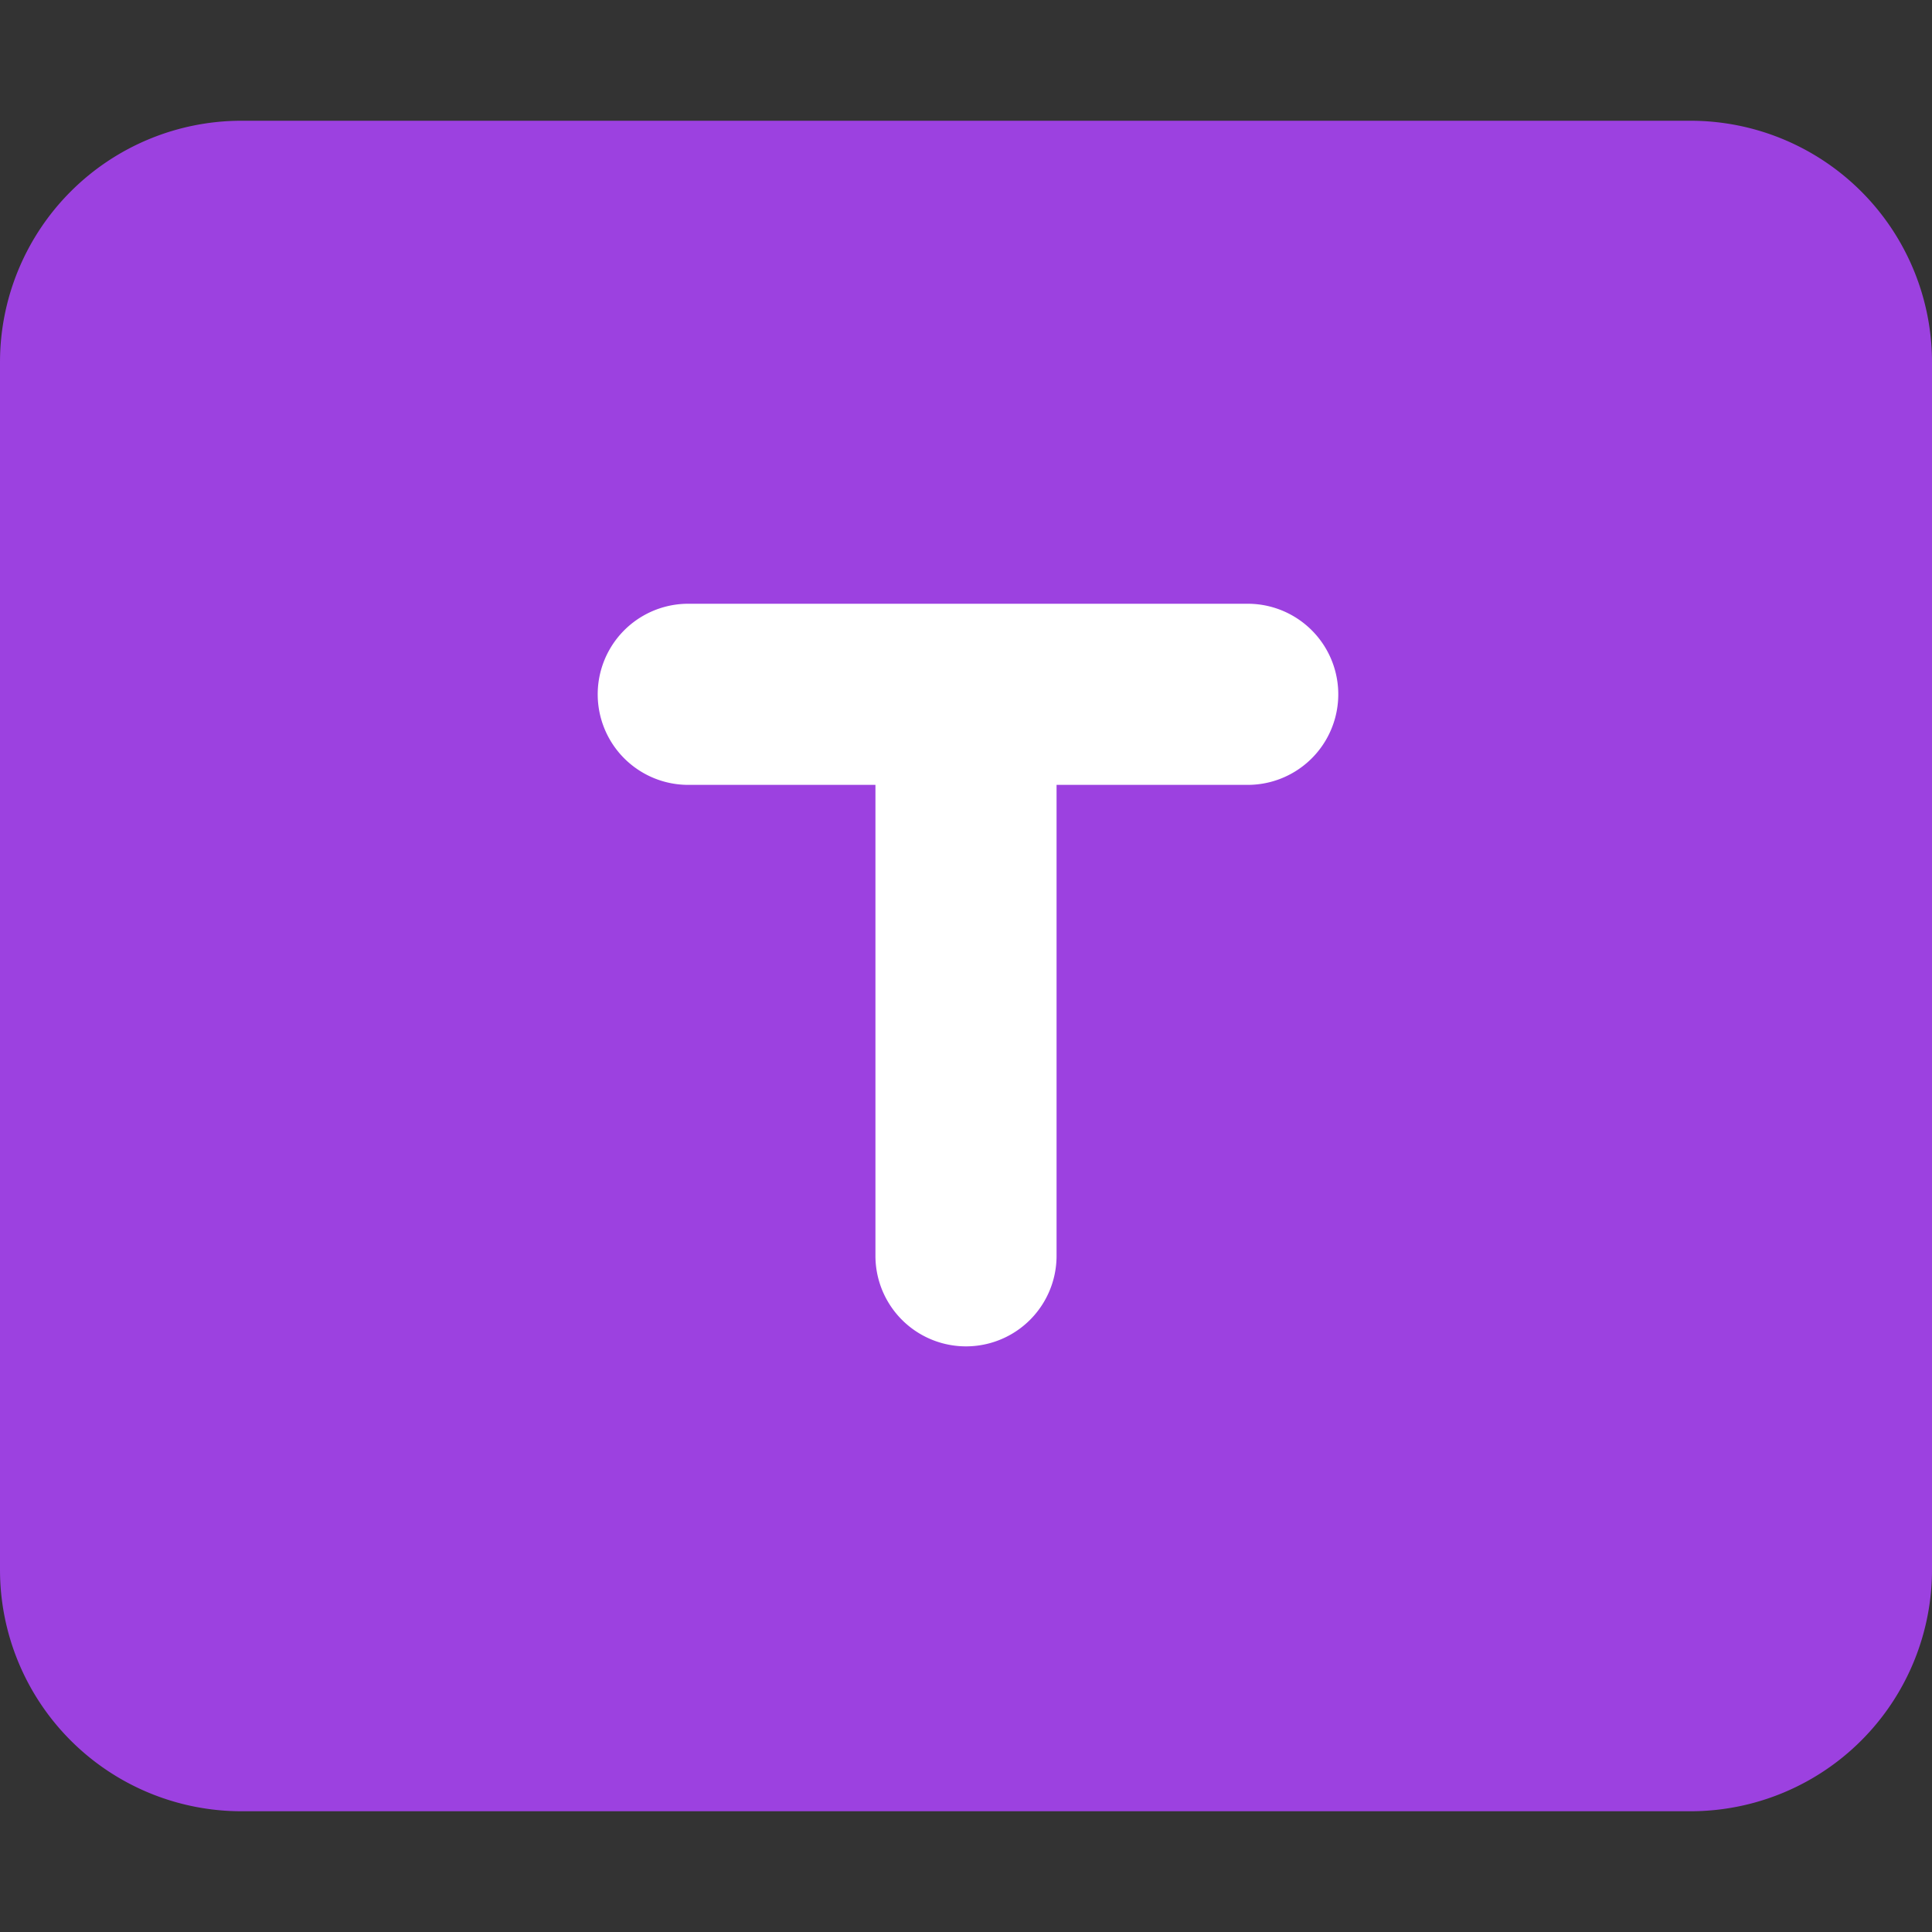
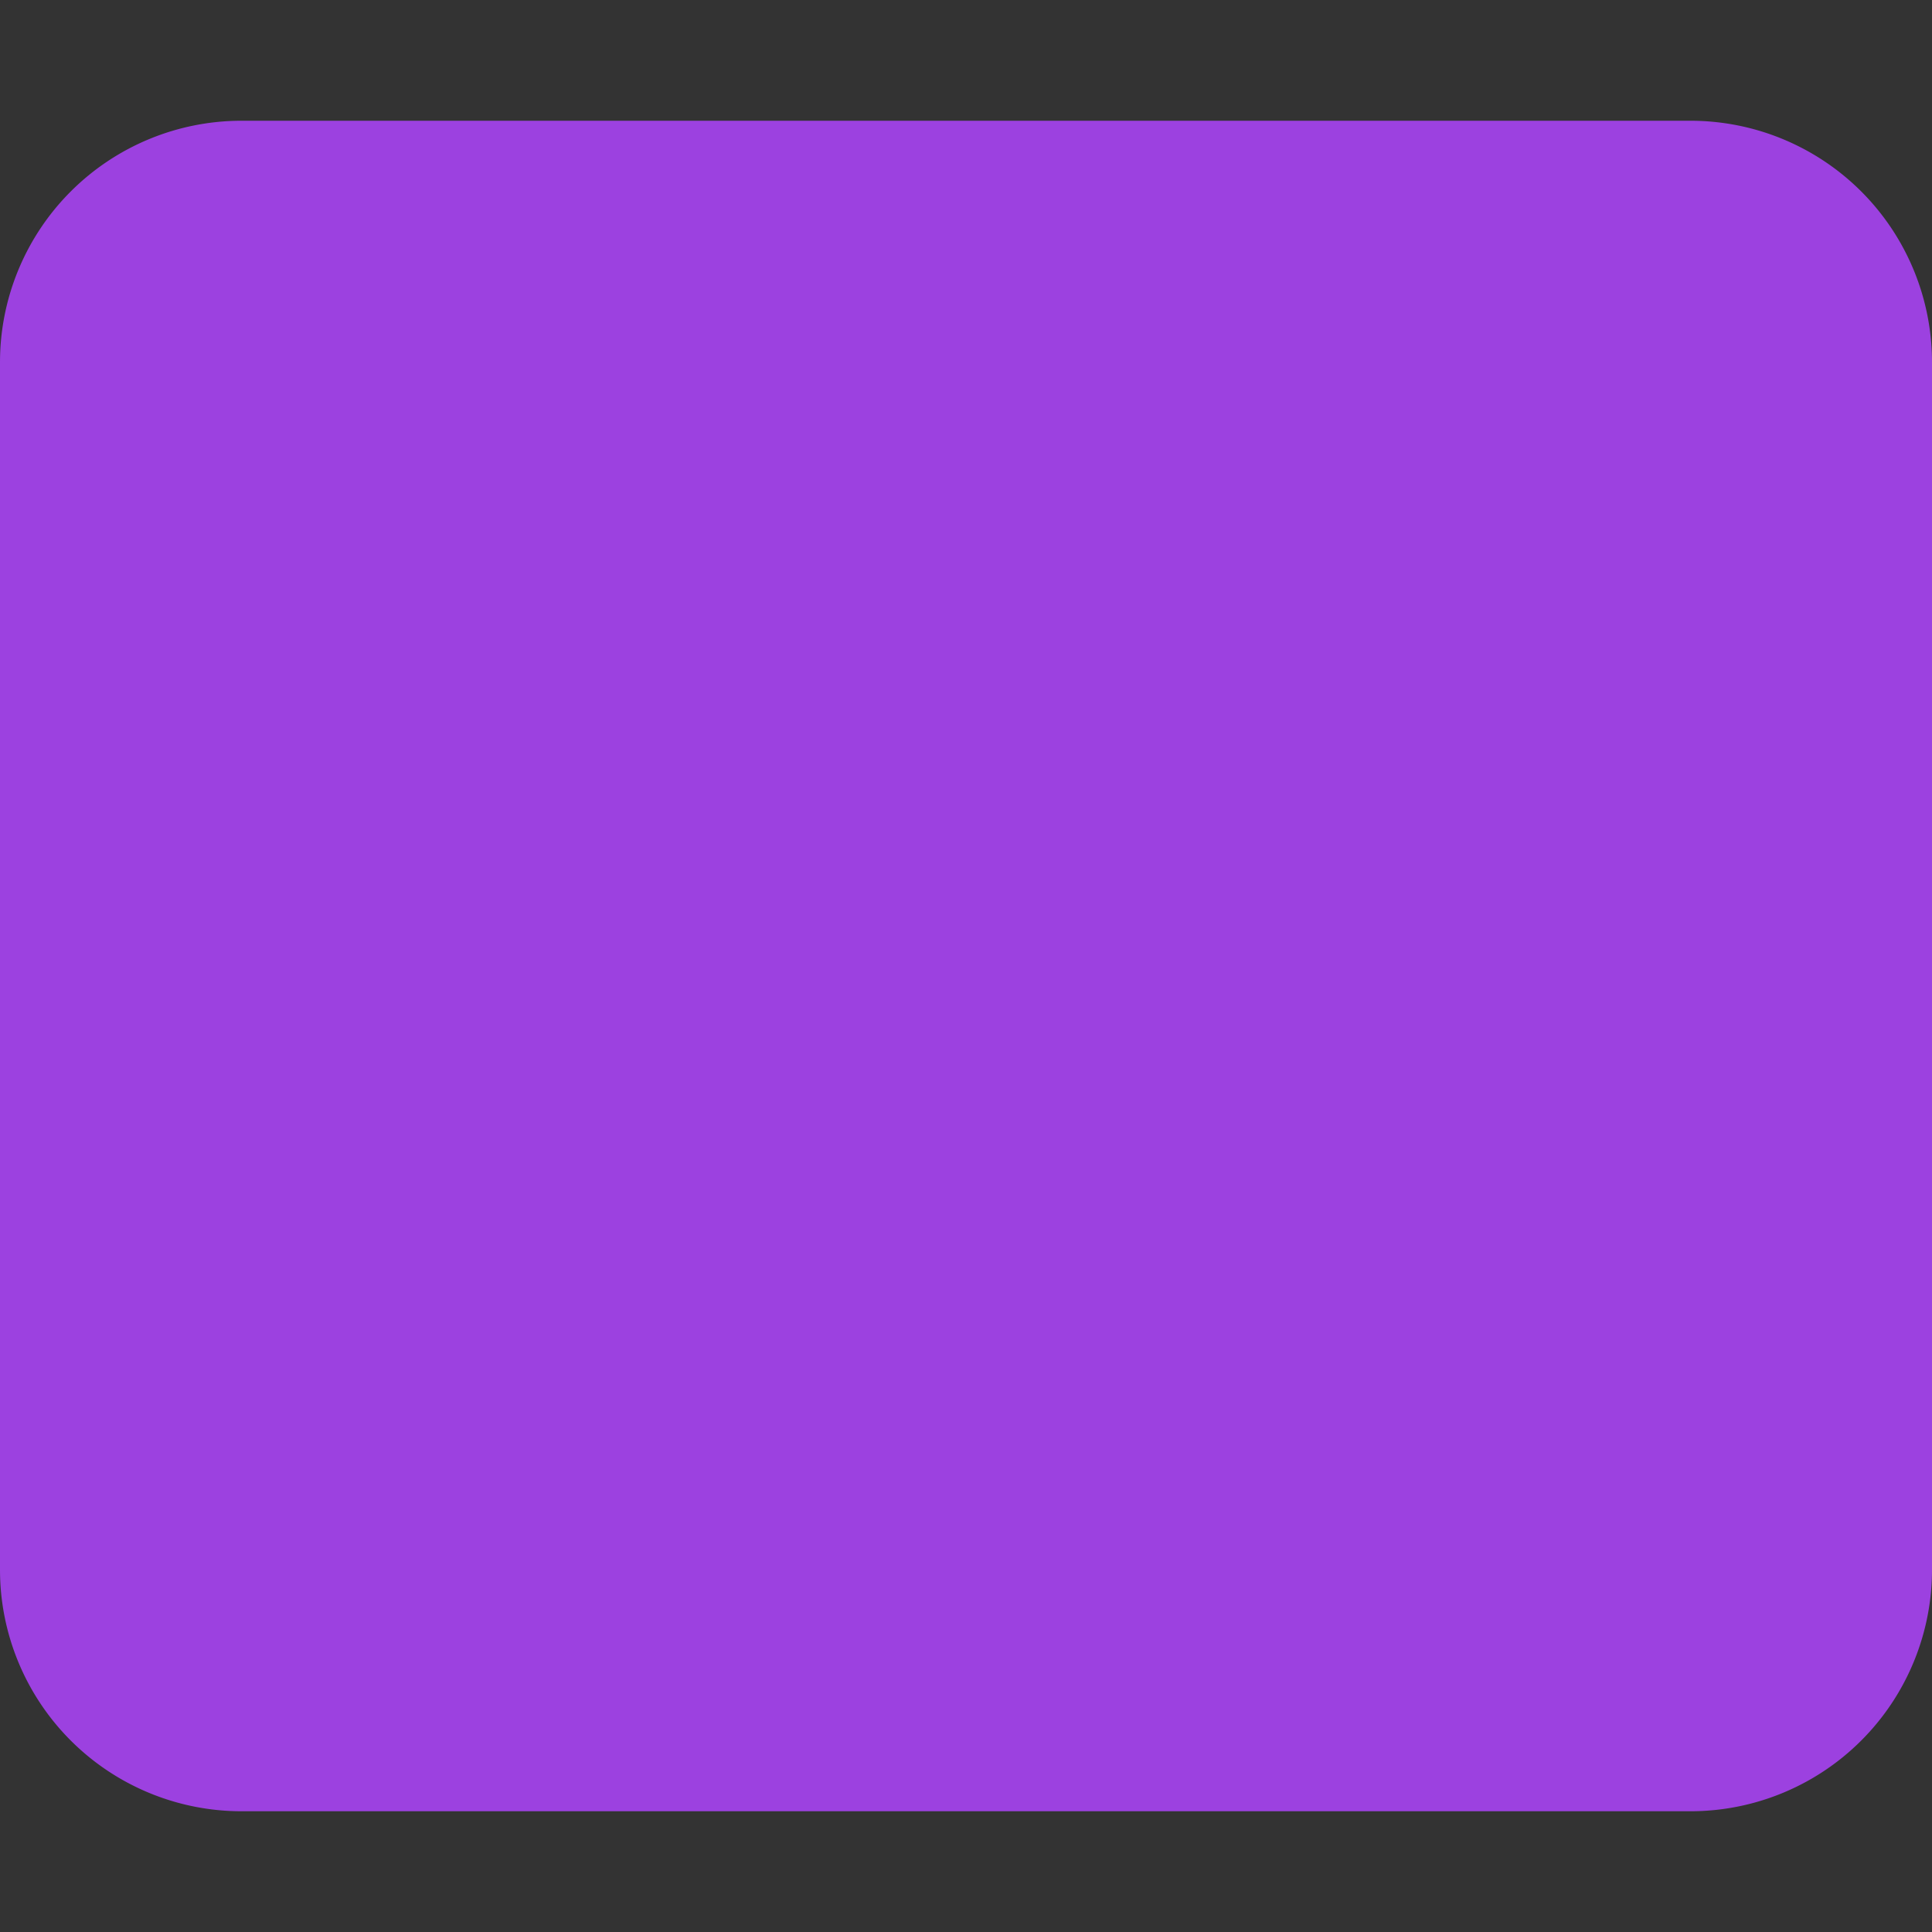
<svg xmlns="http://www.w3.org/2000/svg" fill="none" height="16" viewBox="0 0 16 16" width="16">
  <rect x="0" y="0" width="16" height="16" fill="#333333" stroke="none" />
  <path d="M0 3a2 2 0 0 1 2-2h12a2 2 0 0 1 2 2v10a2 2 0 0 1-2 2H2a2 2 0 0 1-2-2V3z" fill="#9C41E0" />
-   <path clip-rule="evenodd" d="M5.7 5a.75.75 0 0 0 0 1.5h1.55v3.9a.75.75 0 0 0 1.5 0V6.5h1.583a.75.75 0 0 0 0-1.5H5.7z" fill="#fff" fill-rule="evenodd" />
</svg>